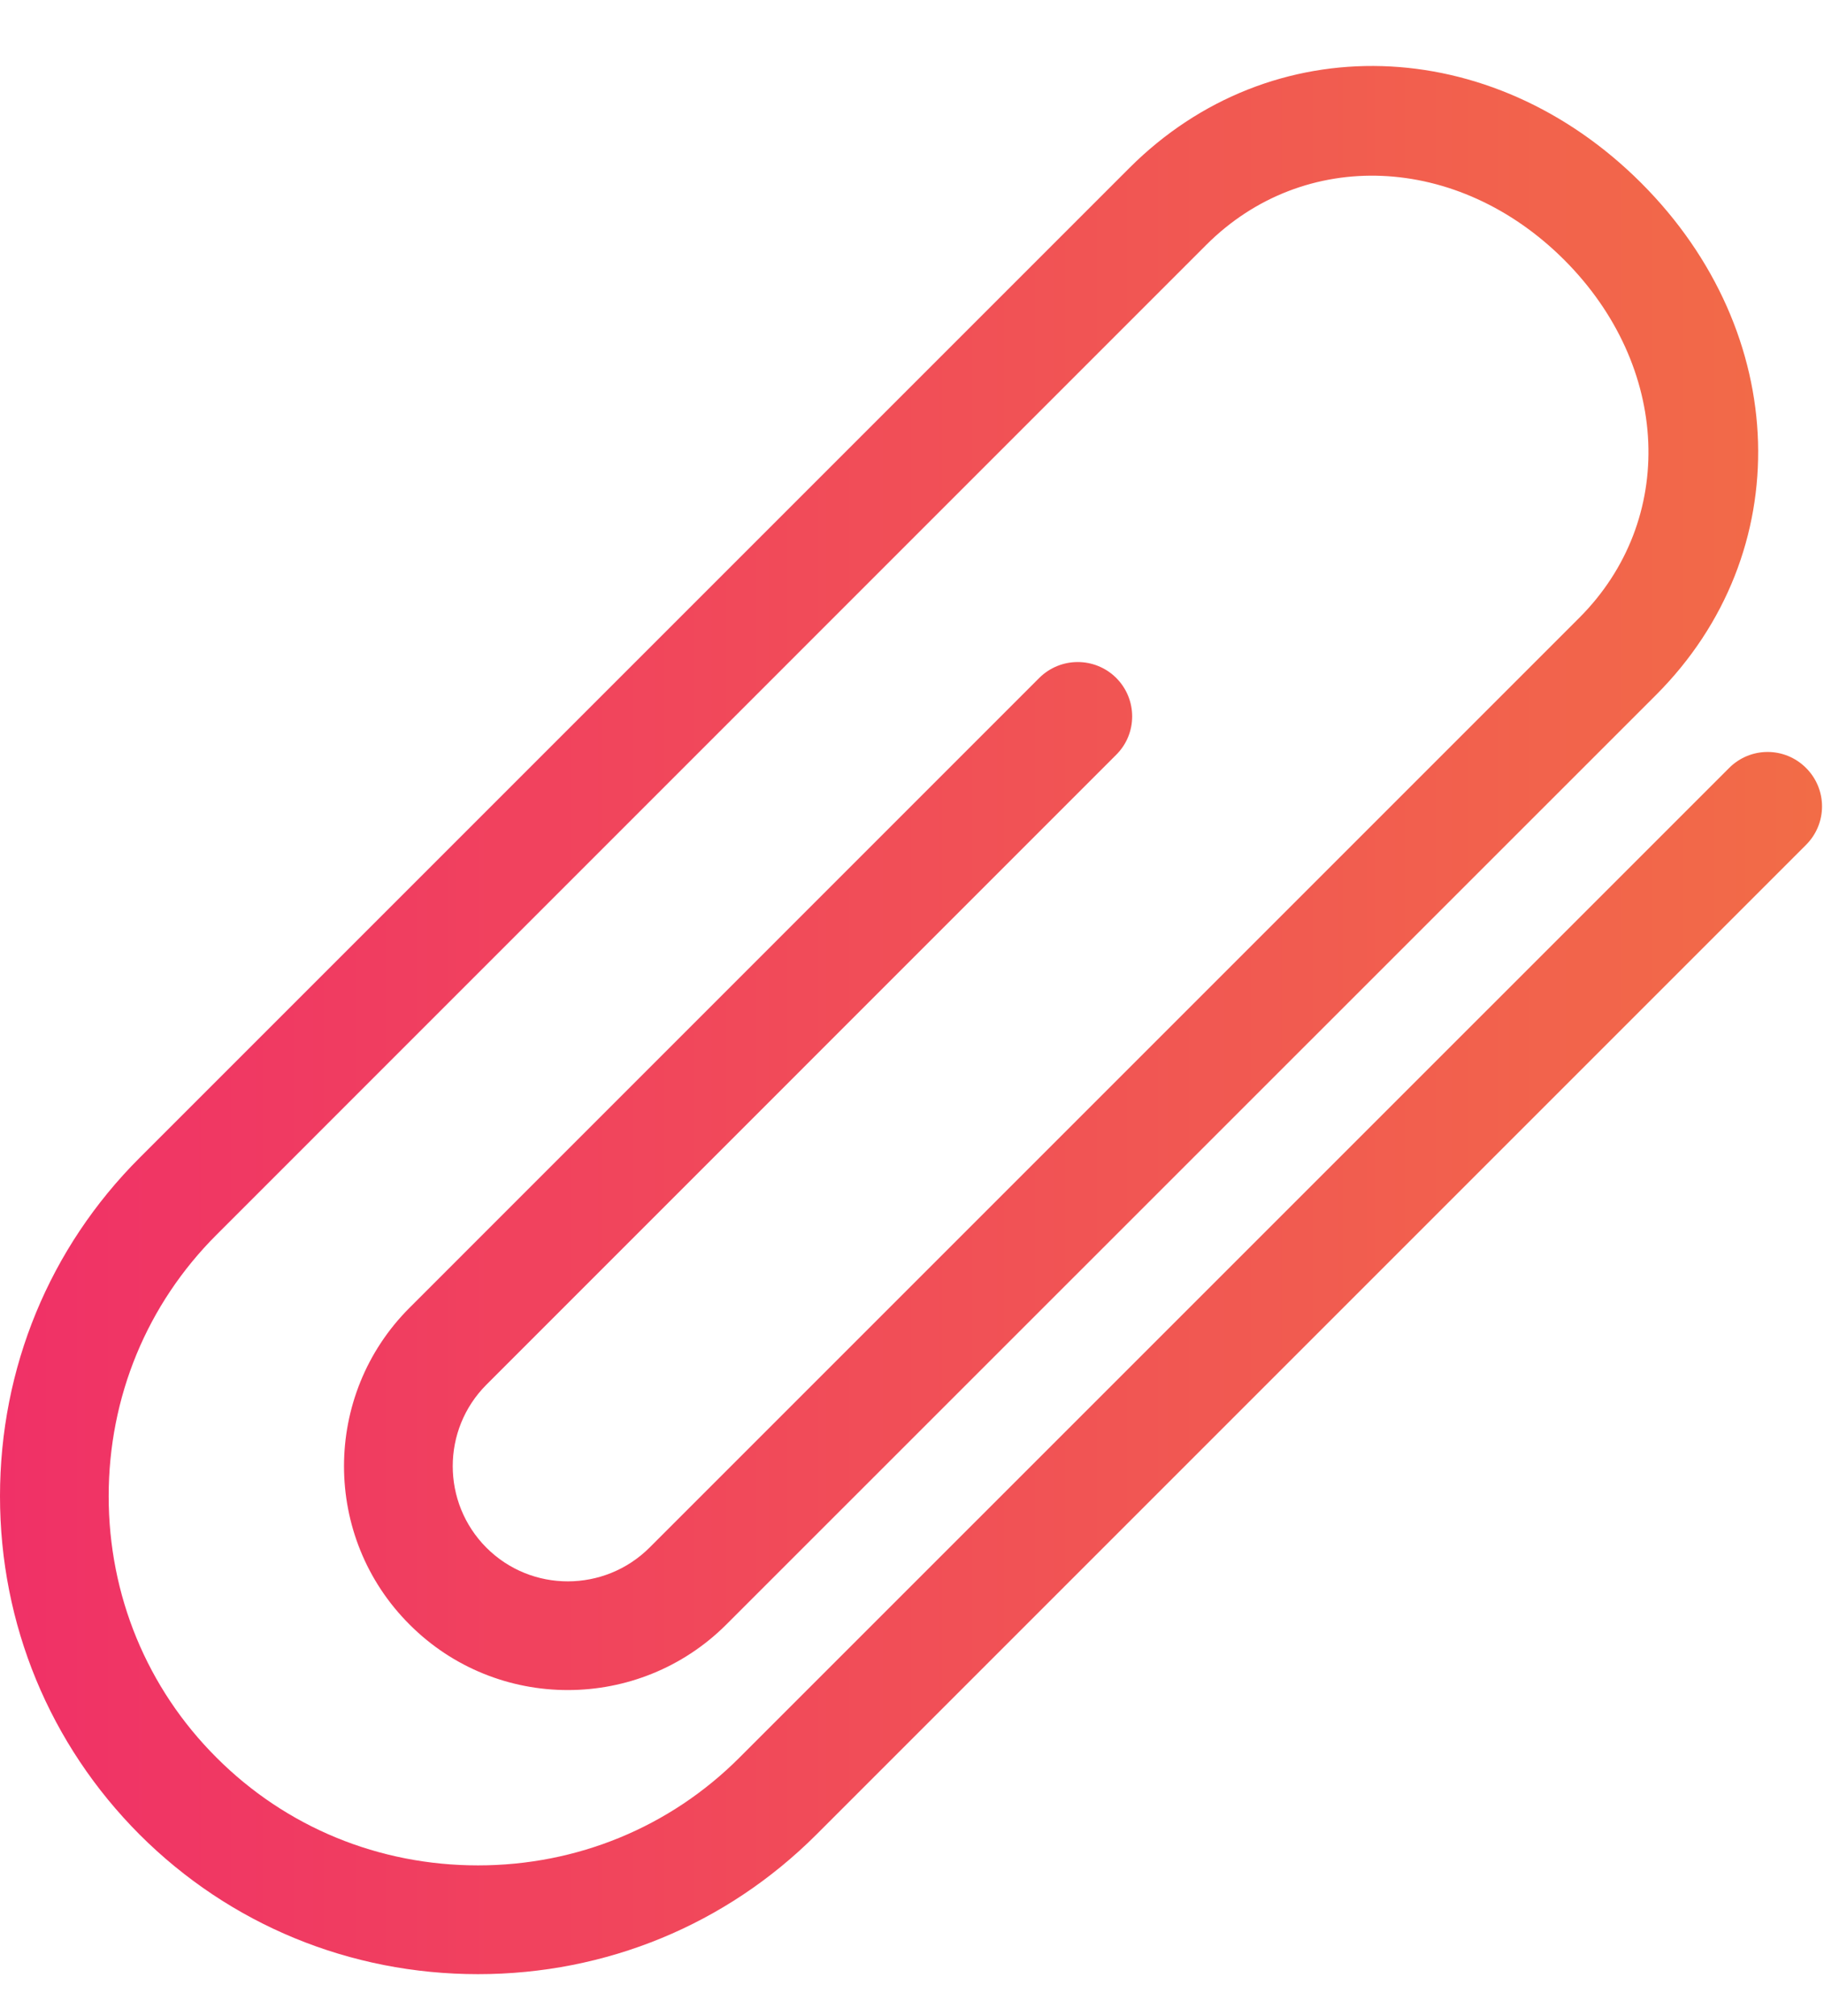
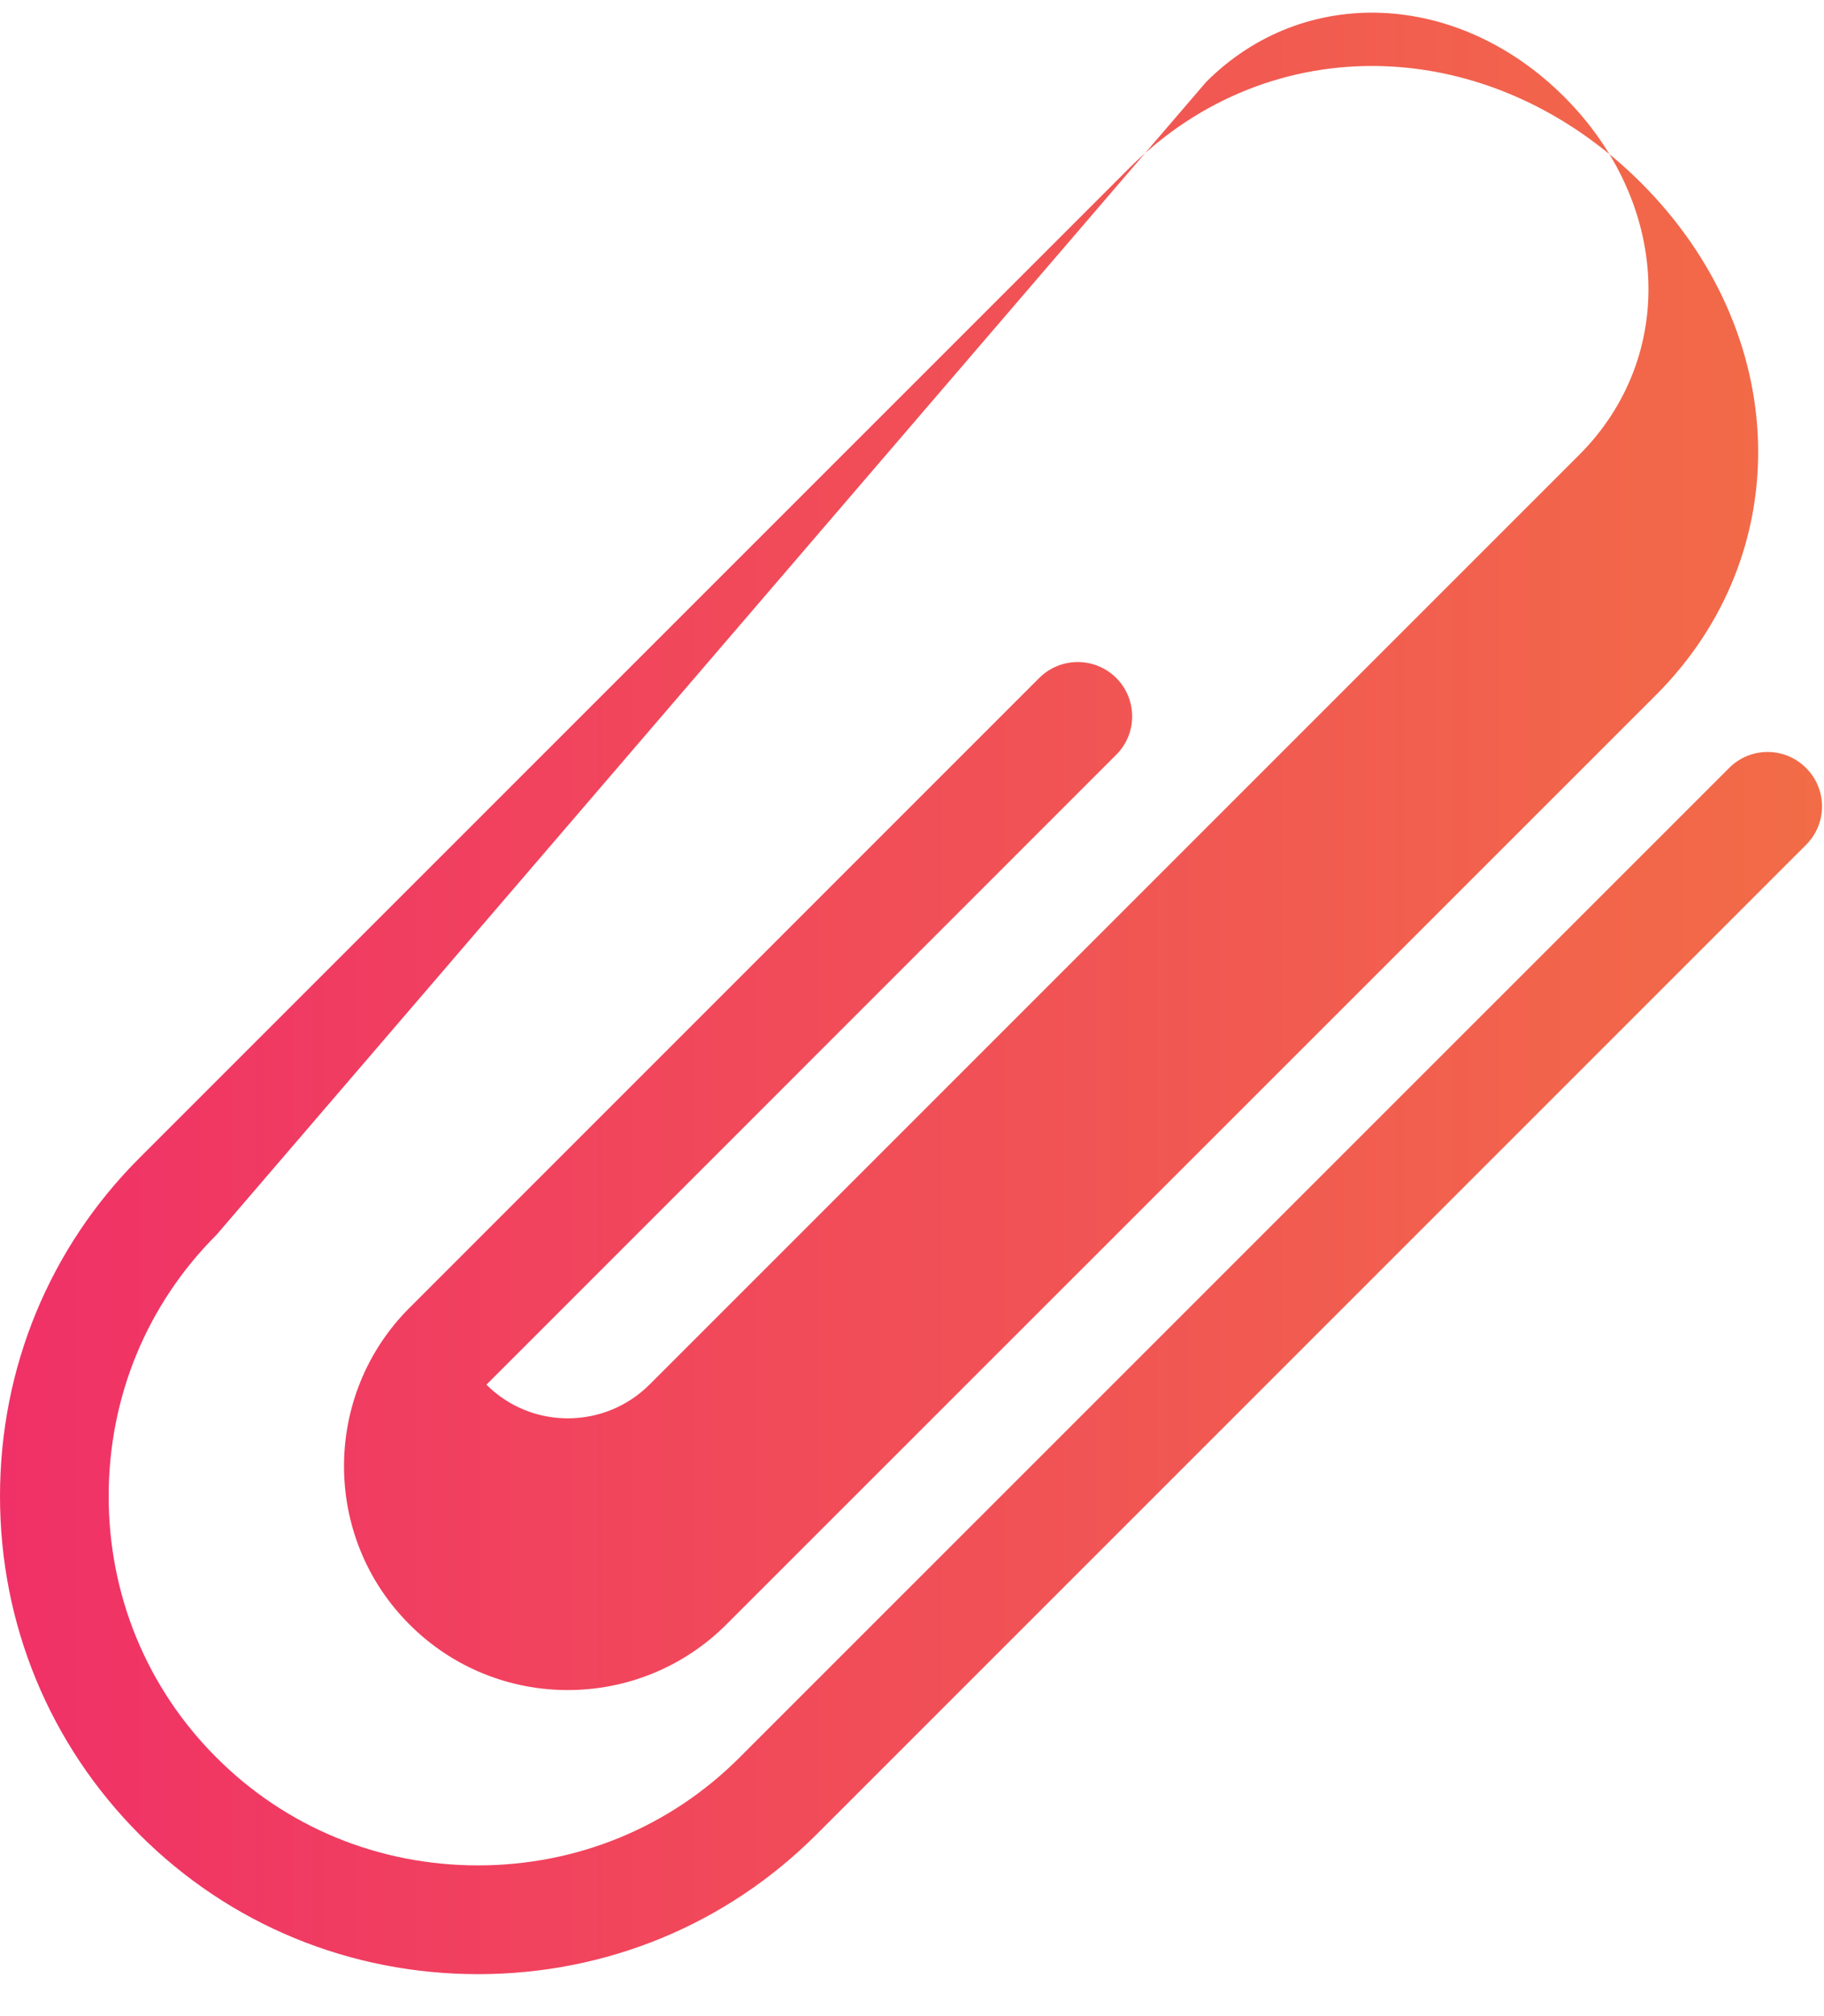
<svg xmlns="http://www.w3.org/2000/svg" version="1.1" id="Layer_1" x="0px" y="0px" width="19px" height="21px" viewBox="0 0 19 21" enable-background="new 0 0 19 21" xml:space="preserve">
  <linearGradient id="SVGID_1_" gradientUnits="userSpaceOnUse" x1="0" y1="10.626" x2="18.979" y2="10.626">
    <stop offset="0" style="stop-color:#F03167" />
    <stop offset="1" style="stop-color:#F26C47" />
  </linearGradient>
-   <path fill="url(#SVGID_1_)" d="M4.979,20.563c-1.335,0-2.587-0.517-3.524-1.453C0.517,18.17,0,16.918,0,15.585  c0-1.336,0.516-2.588,1.455-3.526L11.764,1.75c1.475-1.475,3.768-1.407,5.332,0.156c1.563,1.564,1.63,3.855,0.155,5.332  l-9.685,9.683c-0.91,0.909-2.39,0.912-3.3,0c-0.91-0.908-0.91-2.39,0-3.299l6.56-6.561c0.222-0.22,0.579-0.22,0.801,0  c0.222,0.222,0.222,0.581,0,0.801l-6.56,6.561c-0.468,0.468-0.468,1.229,0,1.698c0.469,0.469,1.229,0.466,1.698,0l9.685-9.685  c1.019-1.019,0.951-2.621-0.156-3.729c-1.108-1.107-2.711-1.174-3.729-0.156L2.256,12.861c-0.725,0.724-1.124,1.69-1.124,2.724  c0,1.03,0.398,1.999,1.124,2.723c0.723,0.724,1.69,1.122,2.723,1.122c1.031,0,2-0.398,2.723-1.122l10.31-10.309  c0.222-0.222,0.579-0.222,0.801,0c0.222,0.222,0.222,0.579,0,0.801L8.503,19.11C7.565,20.047,6.314,20.563,4.979,20.563z" />
+   <path fill="url(#SVGID_1_)" d="M4.979,20.563c-1.335,0-2.587-0.517-3.524-1.453C0.517,18.17,0,16.918,0,15.585  c0-1.336,0.516-2.588,1.455-3.526L11.764,1.75c1.475-1.475,3.768-1.407,5.332,0.156c1.563,1.564,1.63,3.855,0.155,5.332  l-9.685,9.683c-0.91,0.909-2.39,0.912-3.3,0c-0.91-0.908-0.91-2.39,0-3.299l6.56-6.561c0.222-0.22,0.579-0.22,0.801,0  c0.222,0.222,0.222,0.581,0,0.801l-6.56,6.561c0.469,0.469,1.229,0.466,1.698,0l9.685-9.685  c1.019-1.019,0.951-2.621-0.156-3.729c-1.108-1.107-2.711-1.174-3.729-0.156L2.256,12.861c-0.725,0.724-1.124,1.69-1.124,2.724  c0,1.03,0.398,1.999,1.124,2.723c0.723,0.724,1.69,1.122,2.723,1.122c1.031,0,2-0.398,2.723-1.122l10.31-10.309  c0.222-0.222,0.579-0.222,0.801,0c0.222,0.222,0.222,0.579,0,0.801L8.503,19.11C7.565,20.047,6.314,20.563,4.979,20.563z" />
</svg>